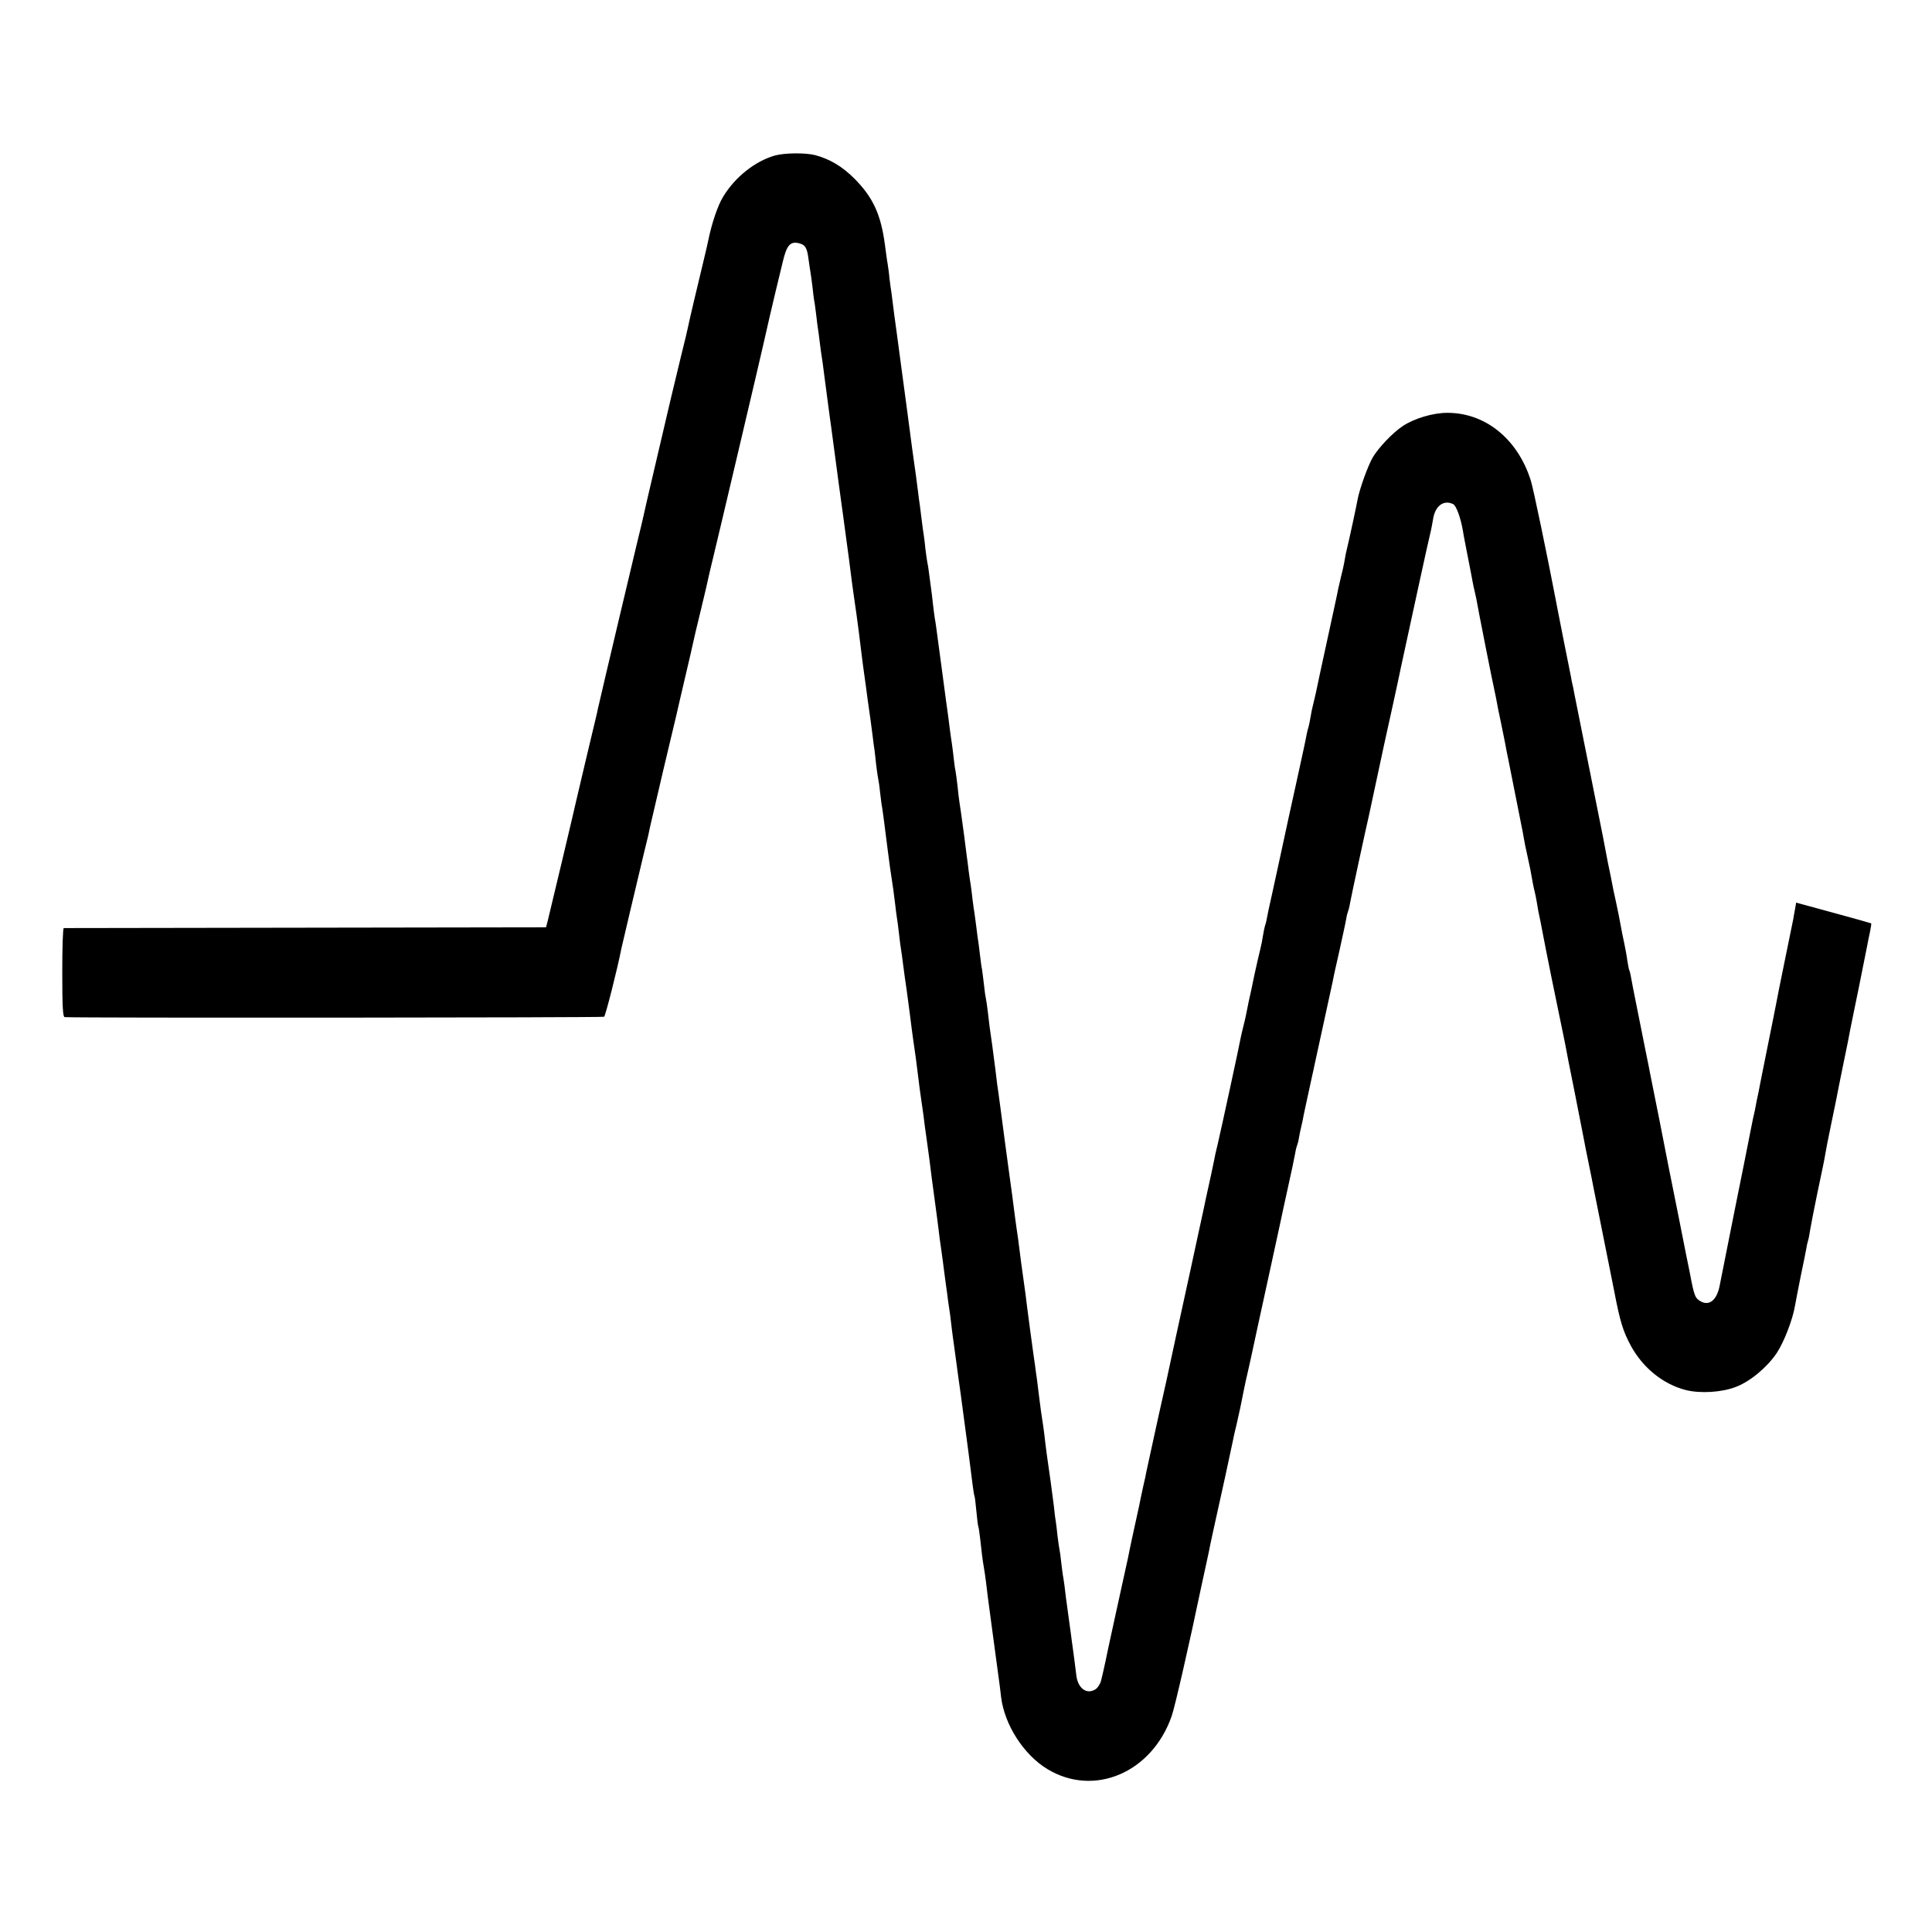
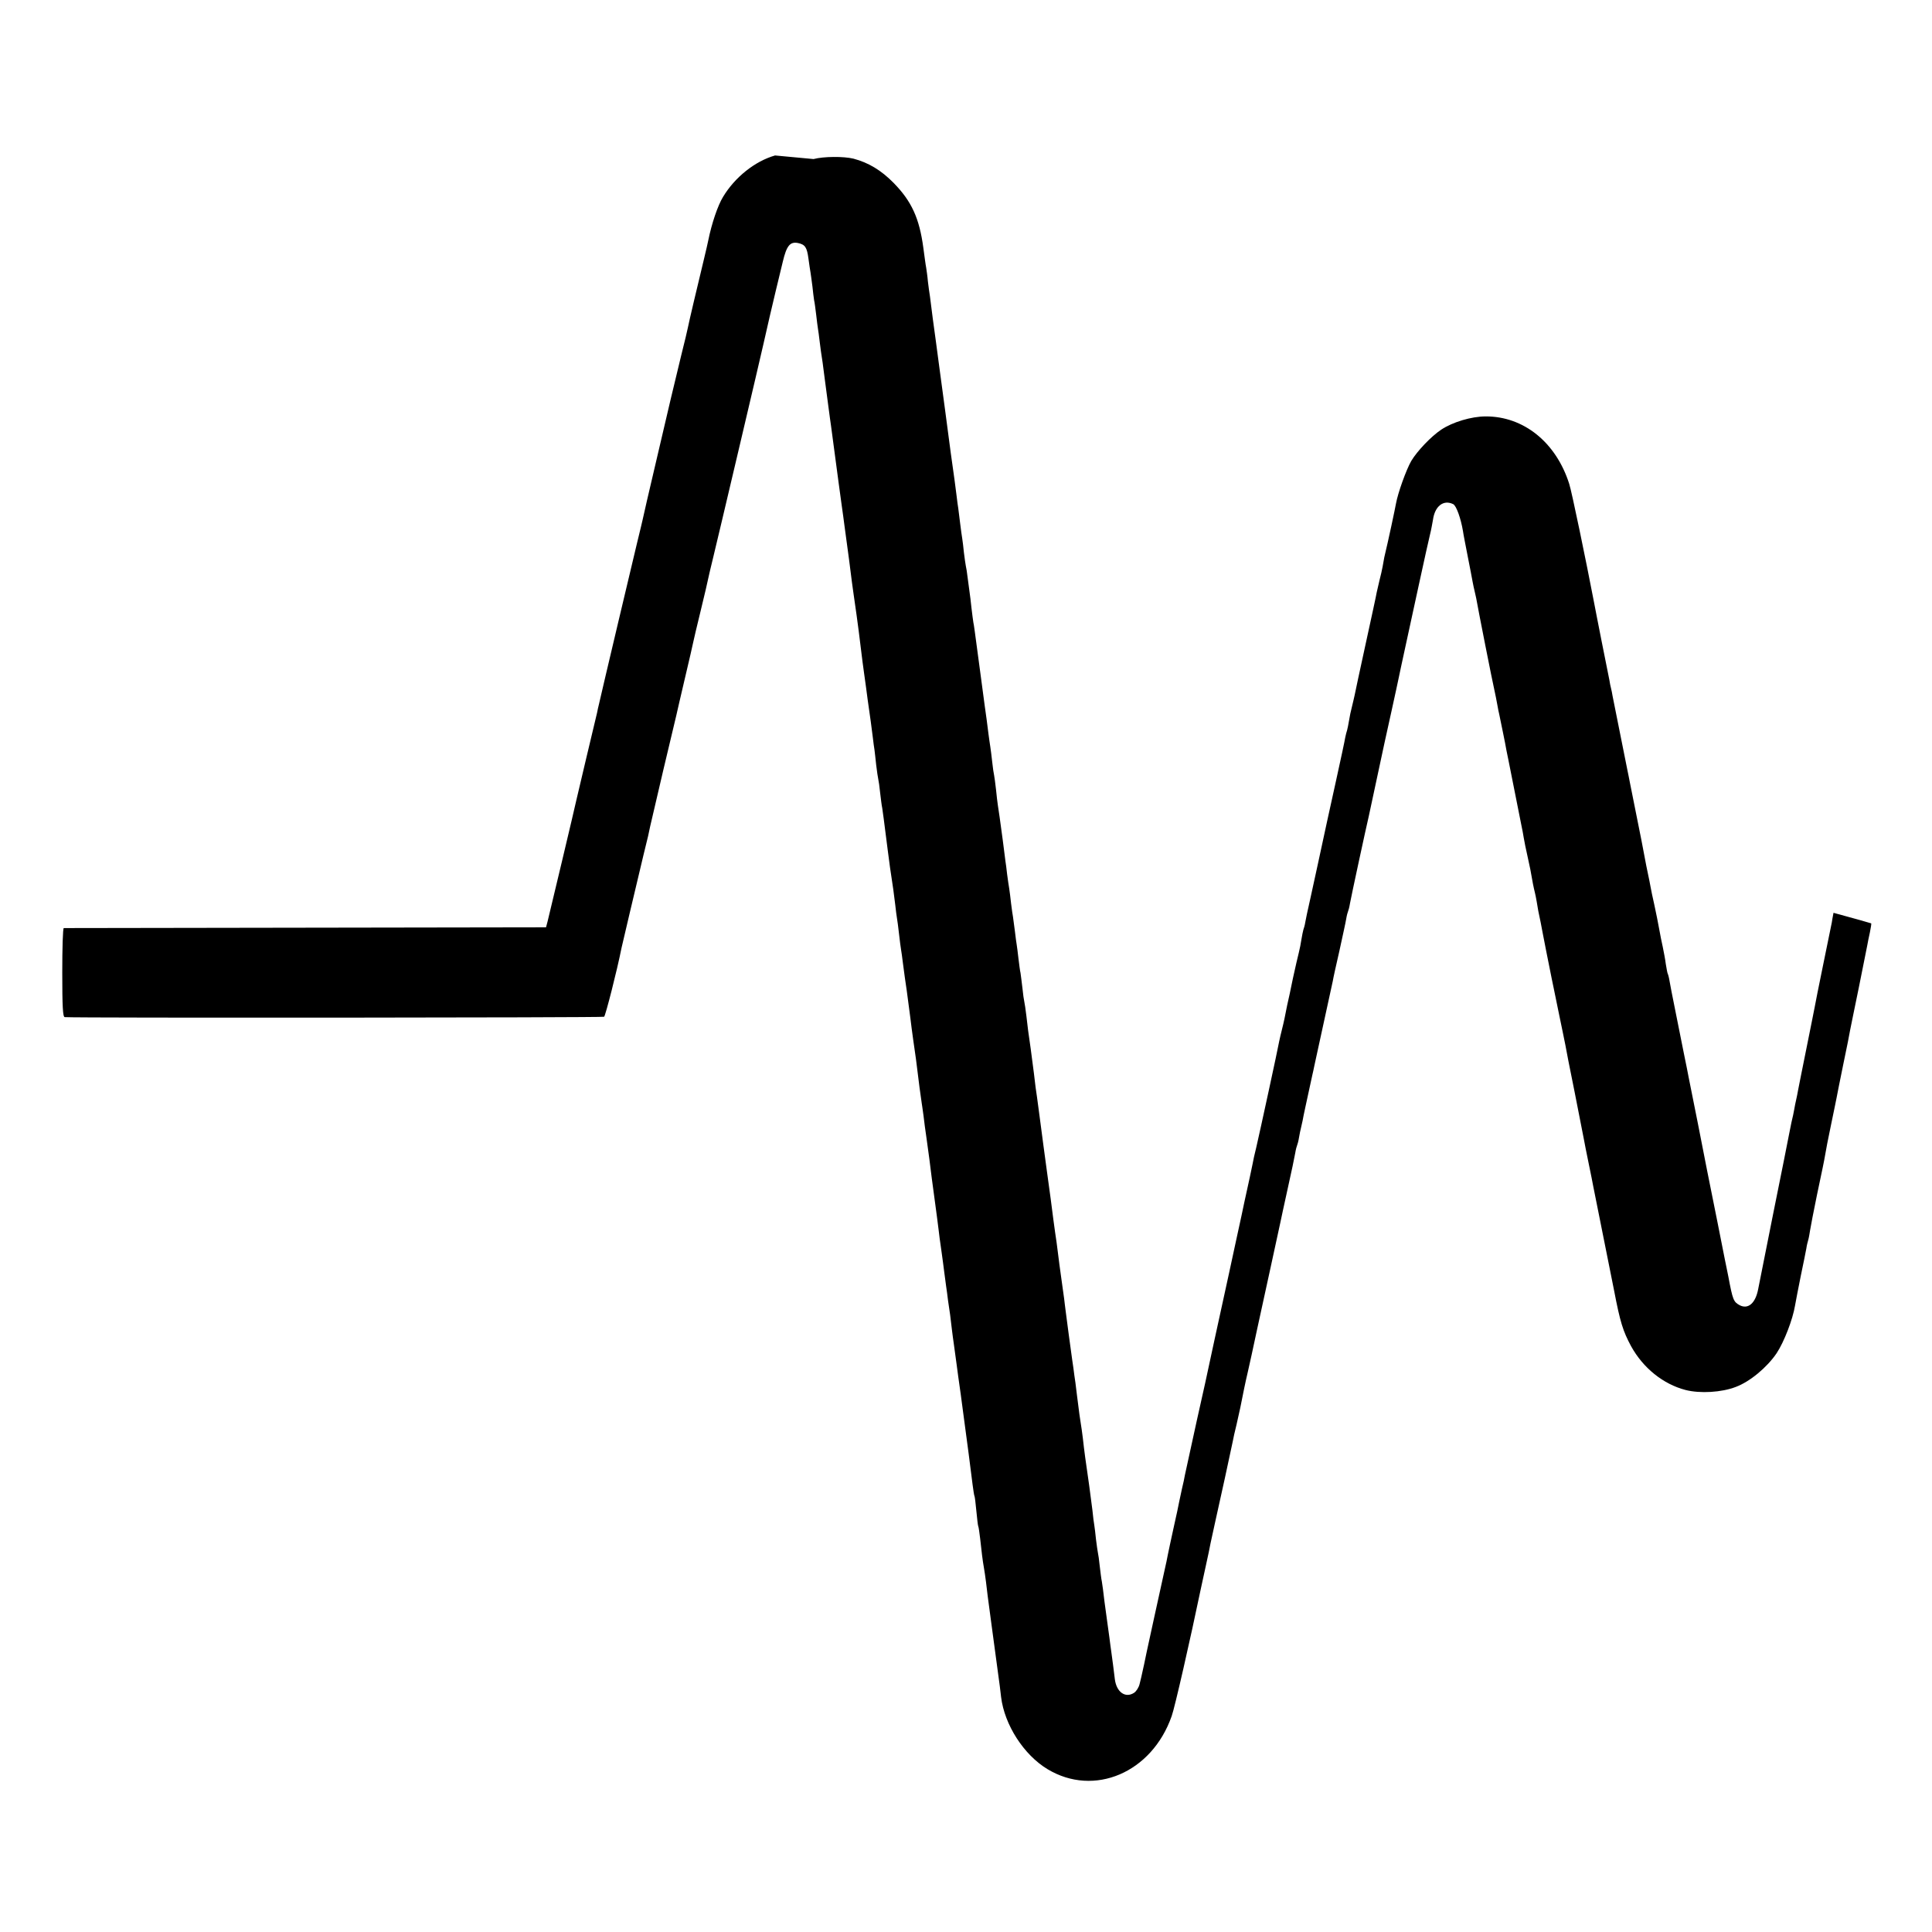
<svg xmlns="http://www.w3.org/2000/svg" version="1.0" width="1024pt" height="1024pt" viewBox="0 0 1024 1024" preserveAspectRatio="xMidYMid meet">
  <g transform="translate(0,1024) scale(0.1,-0.1)" fill="#000000" stroke="none">
-     <path d="M4108 9416 c-106 -30 -213 -115 -276 -220 -28 -46 -60 -141 -78 -230 -2 -10 -12 -55 -23 -100 -32 -132 -81 -339 -85 -362 -2 -11 -18 -79 -36 -150 -48 -198 -55 -228 -130 -549 -39 -165 -72 -309 -74 -320 -4 -17 -11 -48 -30 -125 -4 -15 -194 -817 -202 -855 -3 -11 -7 -30 -9 -41 -3 -12 -28 -118 -56 -235 -28 -118 -52 -221 -54 -229 -5 -26 -145 -614 -153 -645 l-8 -30 -1275 -2 c-701 -1 -1277 -2 -1281 -2 -5 -1 -8 -107 -8 -236 0 -181 3 -235 13 -236 59 -5 2851 -3 2859 2 7 5 69 247 92 364 4 19 76 323 117 495 24 96 28 115 35 150 3 14 35 149 70 300 36 151 67 282 69 290 2 8 21 94 44 190 23 97 43 184 45 195 2 11 20 87 40 169 20 82 38 159 40 171 2 12 14 60 25 106 22 89 260 1100 267 1134 8 38 51 225 103 438 20 84 38 107 80 99 38 -8 48 -22 56 -83 4 -30 9 -63 11 -74 2 -11 6 -44 10 -73 3 -29 7 -62 9 -74 3 -11 7 -46 11 -77 3 -31 8 -63 9 -71 2 -9 6 -43 10 -75 4 -33 9 -69 11 -80 2 -11 6 -40 9 -65 7 -51 9 -72 25 -190 6 -47 13 -96 15 -110 2 -14 11 -81 20 -150 9 -69 18 -136 20 -150 2 -14 9 -63 15 -110 7 -47 13 -96 15 -110 2 -14 13 -97 25 -185 11 -88 22 -173 25 -190 2 -16 9 -64 15 -105 10 -73 12 -89 25 -195 3 -27 10 -79 15 -115 5 -36 14 -99 19 -140 6 -41 13 -92 16 -113 3 -21 8 -59 11 -85 3 -26 7 -56 9 -67 1 -11 6 -47 9 -80 4 -33 9 -67 11 -75 2 -8 7 -41 10 -73 4 -32 8 -68 11 -80 3 -19 8 -56 29 -222 10 -79 16 -120 20 -145 6 -36 13 -88 20 -146 3 -28 7 -59 9 -70 2 -10 7 -48 11 -84 4 -36 9 -74 11 -85 2 -11 6 -40 9 -65 7 -53 15 -114 21 -151 4 -30 10 -75 19 -144 3 -27 10 -79 15 -115 13 -88 18 -126 25 -185 5 -45 12 -94 20 -150 2 -11 6 -42 10 -70 3 -27 10 -81 16 -120 5 -38 12 -88 15 -110 11 -89 14 -112 24 -185 15 -109 20 -151 25 -190 2 -19 8 -66 14 -105 5 -38 13 -92 16 -120 4 -27 8 -61 10 -75 2 -14 7 -47 10 -75 4 -27 9 -61 11 -75 2 -14 6 -47 9 -75 3 -27 8 -61 10 -75 2 -14 9 -63 15 -110 6 -47 13 -96 15 -110 2 -14 11 -77 19 -140 8 -63 22 -164 30 -225 8 -60 17 -135 21 -165 4 -30 8 -57 10 -60 2 -3 6 -39 10 -80 4 -41 8 -77 10 -80 2 -3 6 -32 10 -65 7 -66 13 -116 20 -155 3 -14 7 -47 11 -75 3 -27 7 -61 9 -75 2 -14 11 -81 20 -150 22 -166 23 -173 35 -260 6 -41 13 -97 16 -125 18 -147 120 -306 246 -382 247 -149 553 -19 658 281 16 43 99 408 155 677 2 9 13 61 25 115 12 55 24 110 26 124 3 14 14 63 24 110 20 88 86 390 94 431 2 13 11 53 20 89 8 36 17 76 20 90 14 71 26 131 40 190 8 36 17 76 20 90 6 30 38 176 101 465 25 116 48 221 51 235 3 14 20 95 39 180 19 85 37 170 40 189 3 19 8 37 10 41 2 4 7 22 10 41 3 19 8 41 10 49 2 8 6 26 9 40 3 21 24 114 52 244 3 11 7 32 10 46 3 14 25 115 49 225 24 110 46 211 49 225 2 14 18 86 35 160 16 74 33 150 36 169 3 19 8 37 10 41 2 4 7 22 10 41 5 30 87 410 100 464 2 11 23 106 45 210 22 105 56 260 75 345 19 85 36 166 39 180 3 14 16 77 30 140 14 63 48 221 76 350 28 129 55 251 60 270 5 19 11 53 15 75 10 73 56 108 107 83 17 -8 41 -77 52 -143 2 -16 14 -76 25 -133 11 -56 23 -117 26 -135 3 -17 8 -39 10 -47 2 -8 6 -26 9 -40 10 -58 87 -448 96 -485 5 -22 12 -58 16 -80 4 -22 8 -44 10 -50 5 -25 34 -163 38 -190 3 -16 8 -41 11 -54 14 -72 66 -331 70 -352 3 -13 8 -40 11 -59 3 -19 12 -63 20 -98 13 -59 17 -77 29 -147 3 -16 8 -37 10 -45 2 -8 7 -31 10 -50 5 -34 10 -59 21 -110 2 -14 16 -81 29 -150 14 -69 27 -134 29 -145 2 -11 19 -90 36 -175 18 -85 34 -166 37 -180 2 -14 24 -126 49 -249 24 -123 46 -236 49 -250 2 -14 14 -71 25 -126 11 -55 23 -111 25 -125 3 -14 12 -59 20 -100 19 -94 43 -217 50 -250 3 -14 12 -59 20 -100 8 -41 17 -86 20 -100 32 -167 47 -215 90 -295 64 -116 170 -201 288 -232 78 -20 192 -13 267 16 75 28 165 103 216 178 40 60 86 180 98 253 3 19 17 89 30 155 14 66 27 132 30 148 2 15 7 35 10 45 3 9 7 33 10 52 3 19 19 103 36 185 31 148 36 169 45 221 2 15 15 81 29 148 14 66 27 132 30 146 2 14 19 95 36 180 18 85 34 166 36 180 3 14 23 115 46 225 22 110 42 211 45 225 2 14 9 45 14 69 5 24 8 45 7 47 -2 1 -92 27 -200 56 l-198 54 -6 -35 c-4 -20 -8 -43 -9 -51 -2 -8 -22 -107 -45 -220 -23 -113 -44 -216 -46 -230 -3 -14 -22 -113 -44 -220 -22 -107 -41 -206 -44 -220 -2 -14 -7 -36 -10 -50 -3 -14 -8 -36 -10 -50 -2 -14 -9 -45 -15 -70 -5 -25 -12 -58 -15 -75 -3 -16 -39 -199 -81 -405 -41 -206 -77 -387 -80 -402 -14 -76 -53 -110 -98 -87 -33 18 -37 27 -61 155 -3 12 -28 138 -56 280 -29 143 -54 268 -56 279 -2 11 -24 121 -48 245 -25 124 -47 236 -50 250 -2 14 -14 70 -25 125 -11 55 -22 111 -25 125 -3 14 -14 70 -25 125 -11 55 -23 115 -26 134 -3 19 -8 37 -10 40 -2 4 -6 27 -10 51 -3 25 -11 65 -16 90 -6 25 -14 68 -19 95 -5 28 -16 84 -25 125 -9 41 -19 86 -21 100 -2 14 -9 45 -14 70 -5 25 -12 56 -14 70 -3 14 -12 61 -20 105 -9 44 -18 91 -21 105 -3 14 -12 59 -20 100 -8 41 -17 86 -20 100 -3 14 -9 48 -15 75 -6 28 -12 61 -15 75 -3 14 -17 84 -31 155 -14 72 -28 141 -31 155 -2 14 -6 32 -8 40 -2 8 -7 29 -9 45 -3 17 -22 111 -42 210 -19 99 -38 191 -40 205 -41 214 -118 587 -131 625 -70 220 -242 358 -443 357 -75 0 -175 -30 -235 -70 -54 -36 -128 -114 -159 -166 -27 -47 -71 -170 -81 -226 -5 -28 -40 -194 -62 -285 -2 -11 -6 -33 -9 -50 -3 -16 -10 -48 -16 -70 -5 -22 -12 -51 -15 -65 -2 -14 -29 -137 -59 -275 -30 -137 -56 -259 -58 -270 -2 -11 -9 -38 -14 -60 -6 -22 -13 -56 -16 -76 -3 -20 -8 -42 -10 -50 -3 -8 -7 -25 -10 -39 -2 -14 -24 -117 -49 -230 -25 -113 -69 -313 -97 -445 -29 -132 -54 -249 -57 -260 -2 -11 -6 -31 -9 -45 -2 -14 -7 -31 -10 -39 -2 -8 -7 -30 -10 -50 -3 -20 -9 -52 -14 -71 -5 -19 -19 -80 -31 -135 -11 -55 -25 -120 -31 -145 -5 -25 -11 -56 -14 -70 -3 -14 -9 -41 -14 -60 -5 -19 -11 -46 -14 -60 -6 -36 -103 -483 -121 -560 -9 -36 -18 -76 -20 -90 -4 -21 -26 -123 -30 -140 -2 -7 -24 -111 -29 -135 -8 -38 -46 -210 -65 -300 -77 -352 -94 -431 -107 -492 -2 -13 -31 -143 -64 -290 -32 -148 -61 -279 -64 -293 -2 -14 -9 -45 -15 -70 -5 -25 -12 -56 -15 -70 -2 -14 -16 -77 -30 -140 -14 -63 -27 -126 -30 -140 -2 -14 -11 -54 -19 -90 -23 -102 -88 -403 -93 -425 -3 -17 -25 -119 -29 -135 -1 -3 -5 -19 -9 -37 -4 -17 -17 -38 -29 -46 -46 -30 -93 3 -102 71 -5 43 -14 111 -19 147 -2 11 -6 45 -10 75 -4 30 -9 66 -11 80 -2 14 -9 63 -15 110 -5 47 -12 95 -14 107 -3 12 -7 48 -11 80 -3 32 -8 65 -10 73 -2 8 -6 40 -10 70 -3 30 -7 64 -9 75 -2 11 -7 47 -10 80 -4 33 -12 92 -17 130 -19 131 -26 181 -34 254 -4 30 -8 62 -10 71 -3 15 -11 74 -21 155 -2 17 -6 46 -8 65 -3 19 -8 55 -11 80 -4 25 -8 56 -10 70 -2 14 -9 63 -15 110 -6 47 -13 102 -16 122 -3 21 -6 50 -8 65 -2 15 -9 64 -15 108 -6 45 -14 99 -16 120 -3 22 -7 54 -9 70 -8 50 -27 195 -31 229 -2 17 -11 83 -20 146 -18 135 -19 138 -40 300 -9 69 -18 134 -20 145 -1 11 -5 45 -9 75 -4 30 -12 89 -17 130 -14 97 -15 104 -23 175 -4 33 -9 67 -11 75 -2 8 -7 41 -10 73 -4 32 -8 67 -10 79 -3 11 -7 46 -11 77 -3 31 -8 63 -9 71 -2 9 -6 43 -10 75 -4 33 -9 67 -10 75 -2 8 -6 40 -10 70 -3 30 -8 66 -10 80 -3 14 -7 48 -11 75 -3 28 -7 59 -9 70 -1 11 -8 61 -14 110 -15 113 -21 153 -26 185 -2 14 -7 52 -10 85 -4 33 -8 67 -10 75 -2 8 -7 40 -10 70 -3 30 -8 66 -10 80 -2 14 -7 45 -10 70 -5 44 -13 100 -20 150 -2 14 -13 95 -24 180 -32 239 -32 241 -36 260 -2 11 -6 45 -10 77 -3 32 -8 69 -10 83 -2 14 -6 48 -10 75 -3 28 -8 57 -10 65 -2 8 -6 40 -10 70 -3 30 -7 64 -9 75 -2 11 -7 47 -11 80 -4 33 -9 69 -10 80 -2 11 -6 41 -9 67 -3 26 -8 64 -11 85 -8 59 -15 105 -20 143 -4 31 -9 67 -30 227 -9 68 -12 92 -30 223 -9 69 -18 136 -20 150 -2 14 -9 63 -15 110 -6 47 -13 100 -15 118 -3 18 -8 54 -11 80 -2 26 -7 58 -9 72 -3 14 -9 61 -15 105 -21 157 -62 247 -158 345 -66 67 -133 107 -212 128 -53 13 -159 12 -212 -2z" />
+     <path d="M4108 9416 c-106 -30 -213 -115 -276 -220 -28 -46 -60 -141 -78 -230 -2 -10 -12 -55 -23 -100 -32 -132 -81 -339 -85 -362 -2 -11 -18 -79 -36 -150 -48 -198 -55 -228 -130 -549 -39 -165 -72 -309 -74 -320 -4 -17 -11 -48 -30 -125 -4 -15 -194 -817 -202 -855 -3 -11 -7 -30 -9 -41 -3 -12 -28 -118 -56 -235 -28 -118 -52 -221 -54 -229 -5 -26 -145 -614 -153 -645 l-8 -30 -1275 -2 c-701 -1 -1277 -2 -1281 -2 -5 -1 -8 -107 -8 -236 0 -181 3 -235 13 -236 59 -5 2851 -3 2859 2 7 5 69 247 92 364 4 19 76 323 117 495 24 96 28 115 35 150 3 14 35 149 70 300 36 151 67 282 69 290 2 8 21 94 44 190 23 97 43 184 45 195 2 11 20 87 40 169 20 82 38 159 40 171 2 12 14 60 25 106 22 89 260 1100 267 1134 8 38 51 225 103 438 20 84 38 107 80 99 38 -8 48 -22 56 -83 4 -30 9 -63 11 -74 2 -11 6 -44 10 -73 3 -29 7 -62 9 -74 3 -11 7 -46 11 -77 3 -31 8 -63 9 -71 2 -9 6 -43 10 -75 4 -33 9 -69 11 -80 2 -11 6 -40 9 -65 7 -51 9 -72 25 -190 6 -47 13 -96 15 -110 2 -14 11 -81 20 -150 9 -69 18 -136 20 -150 2 -14 9 -63 15 -110 7 -47 13 -96 15 -110 2 -14 13 -97 25 -185 11 -88 22 -173 25 -190 2 -16 9 -64 15 -105 10 -73 12 -89 25 -195 3 -27 10 -79 15 -115 5 -36 14 -99 19 -140 6 -41 13 -92 16 -113 3 -21 8 -59 11 -85 3 -26 7 -56 9 -67 1 -11 6 -47 9 -80 4 -33 9 -67 11 -75 2 -8 7 -41 10 -73 4 -32 8 -68 11 -80 3 -19 8 -56 29 -222 10 -79 16 -120 20 -145 6 -36 13 -88 20 -146 3 -28 7 -59 9 -70 2 -10 7 -48 11 -84 4 -36 9 -74 11 -85 2 -11 6 -40 9 -65 7 -53 15 -114 21 -151 4 -30 10 -75 19 -144 3 -27 10 -79 15 -115 13 -88 18 -126 25 -185 5 -45 12 -94 20 -150 2 -11 6 -42 10 -70 3 -27 10 -81 16 -120 5 -38 12 -88 15 -110 11 -89 14 -112 24 -185 15 -109 20 -151 25 -190 2 -19 8 -66 14 -105 5 -38 13 -92 16 -120 4 -27 8 -61 10 -75 2 -14 7 -47 10 -75 4 -27 9 -61 11 -75 2 -14 6 -47 9 -75 3 -27 8 -61 10 -75 2 -14 9 -63 15 -110 6 -47 13 -96 15 -110 2 -14 11 -77 19 -140 8 -63 22 -164 30 -225 8 -60 17 -135 21 -165 4 -30 8 -57 10 -60 2 -3 6 -39 10 -80 4 -41 8 -77 10 -80 2 -3 6 -32 10 -65 7 -66 13 -116 20 -155 3 -14 7 -47 11 -75 3 -27 7 -61 9 -75 2 -14 11 -81 20 -150 22 -166 23 -173 35 -260 6 -41 13 -97 16 -125 18 -147 120 -306 246 -382 247 -149 553 -19 658 281 16 43 99 408 155 677 2 9 13 61 25 115 12 55 24 110 26 124 3 14 14 63 24 110 20 88 86 390 94 431 2 13 11 53 20 89 8 36 17 76 20 90 14 71 26 131 40 190 8 36 17 76 20 90 6 30 38 176 101 465 25 116 48 221 51 235 3 14 20 95 39 180 19 85 37 170 40 189 3 19 8 37 10 41 2 4 7 22 10 41 3 19 8 41 10 49 2 8 6 26 9 40 3 21 24 114 52 244 3 11 7 32 10 46 3 14 25 115 49 225 24 110 46 211 49 225 2 14 18 86 35 160 16 74 33 150 36 169 3 19 8 37 10 41 2 4 7 22 10 41 5 30 87 410 100 464 2 11 23 106 45 210 22 105 56 260 75 345 19 85 36 166 39 180 3 14 16 77 30 140 14 63 48 221 76 350 28 129 55 251 60 270 5 19 11 53 15 75 10 73 56 108 107 83 17 -8 41 -77 52 -143 2 -16 14 -76 25 -133 11 -56 23 -117 26 -135 3 -17 8 -39 10 -47 2 -8 6 -26 9 -40 10 -58 87 -448 96 -485 5 -22 12 -58 16 -80 4 -22 8 -44 10 -50 5 -25 34 -163 38 -190 3 -16 8 -41 11 -54 14 -72 66 -331 70 -352 3 -13 8 -40 11 -59 3 -19 12 -63 20 -98 13 -59 17 -77 29 -147 3 -16 8 -37 10 -45 2 -8 7 -31 10 -50 5 -34 10 -59 21 -110 2 -14 16 -81 29 -150 14 -69 27 -134 29 -145 2 -11 19 -90 36 -175 18 -85 34 -166 37 -180 2 -14 24 -126 49 -249 24 -123 46 -236 49 -250 2 -14 14 -71 25 -126 11 -55 23 -111 25 -125 3 -14 12 -59 20 -100 19 -94 43 -217 50 -250 3 -14 12 -59 20 -100 8 -41 17 -86 20 -100 32 -167 47 -215 90 -295 64 -116 170 -201 288 -232 78 -20 192 -13 267 16 75 28 165 103 216 178 40 60 86 180 98 253 3 19 17 89 30 155 14 66 27 132 30 148 2 15 7 35 10 45 3 9 7 33 10 52 3 19 19 103 36 185 31 148 36 169 45 221 2 15 15 81 29 148 14 66 27 132 30 146 2 14 19 95 36 180 18 85 34 166 36 180 3 14 23 115 46 225 22 110 42 211 45 225 2 14 9 45 14 69 5 24 8 45 7 47 -2 1 -92 27 -200 56 c-4 -20 -8 -43 -9 -51 -2 -8 -22 -107 -45 -220 -23 -113 -44 -216 -46 -230 -3 -14 -22 -113 -44 -220 -22 -107 -41 -206 -44 -220 -2 -14 -7 -36 -10 -50 -3 -14 -8 -36 -10 -50 -2 -14 -9 -45 -15 -70 -5 -25 -12 -58 -15 -75 -3 -16 -39 -199 -81 -405 -41 -206 -77 -387 -80 -402 -14 -76 -53 -110 -98 -87 -33 18 -37 27 -61 155 -3 12 -28 138 -56 280 -29 143 -54 268 -56 279 -2 11 -24 121 -48 245 -25 124 -47 236 -50 250 -2 14 -14 70 -25 125 -11 55 -22 111 -25 125 -3 14 -14 70 -25 125 -11 55 -23 115 -26 134 -3 19 -8 37 -10 40 -2 4 -6 27 -10 51 -3 25 -11 65 -16 90 -6 25 -14 68 -19 95 -5 28 -16 84 -25 125 -9 41 -19 86 -21 100 -2 14 -9 45 -14 70 -5 25 -12 56 -14 70 -3 14 -12 61 -20 105 -9 44 -18 91 -21 105 -3 14 -12 59 -20 100 -8 41 -17 86 -20 100 -3 14 -9 48 -15 75 -6 28 -12 61 -15 75 -3 14 -17 84 -31 155 -14 72 -28 141 -31 155 -2 14 -6 32 -8 40 -2 8 -7 29 -9 45 -3 17 -22 111 -42 210 -19 99 -38 191 -40 205 -41 214 -118 587 -131 625 -70 220 -242 358 -443 357 -75 0 -175 -30 -235 -70 -54 -36 -128 -114 -159 -166 -27 -47 -71 -170 -81 -226 -5 -28 -40 -194 -62 -285 -2 -11 -6 -33 -9 -50 -3 -16 -10 -48 -16 -70 -5 -22 -12 -51 -15 -65 -2 -14 -29 -137 -59 -275 -30 -137 -56 -259 -58 -270 -2 -11 -9 -38 -14 -60 -6 -22 -13 -56 -16 -76 -3 -20 -8 -42 -10 -50 -3 -8 -7 -25 -10 -39 -2 -14 -24 -117 -49 -230 -25 -113 -69 -313 -97 -445 -29 -132 -54 -249 -57 -260 -2 -11 -6 -31 -9 -45 -2 -14 -7 -31 -10 -39 -2 -8 -7 -30 -10 -50 -3 -20 -9 -52 -14 -71 -5 -19 -19 -80 -31 -135 -11 -55 -25 -120 -31 -145 -5 -25 -11 -56 -14 -70 -3 -14 -9 -41 -14 -60 -5 -19 -11 -46 -14 -60 -6 -36 -103 -483 -121 -560 -9 -36 -18 -76 -20 -90 -4 -21 -26 -123 -30 -140 -2 -7 -24 -111 -29 -135 -8 -38 -46 -210 -65 -300 -77 -352 -94 -431 -107 -492 -2 -13 -31 -143 -64 -290 -32 -148 -61 -279 -64 -293 -2 -14 -9 -45 -15 -70 -5 -25 -12 -56 -15 -70 -2 -14 -16 -77 -30 -140 -14 -63 -27 -126 -30 -140 -2 -14 -11 -54 -19 -90 -23 -102 -88 -403 -93 -425 -3 -17 -25 -119 -29 -135 -1 -3 -5 -19 -9 -37 -4 -17 -17 -38 -29 -46 -46 -30 -93 3 -102 71 -5 43 -14 111 -19 147 -2 11 -6 45 -10 75 -4 30 -9 66 -11 80 -2 14 -9 63 -15 110 -5 47 -12 95 -14 107 -3 12 -7 48 -11 80 -3 32 -8 65 -10 73 -2 8 -6 40 -10 70 -3 30 -7 64 -9 75 -2 11 -7 47 -10 80 -4 33 -12 92 -17 130 -19 131 -26 181 -34 254 -4 30 -8 62 -10 71 -3 15 -11 74 -21 155 -2 17 -6 46 -8 65 -3 19 -8 55 -11 80 -4 25 -8 56 -10 70 -2 14 -9 63 -15 110 -6 47 -13 102 -16 122 -3 21 -6 50 -8 65 -2 15 -9 64 -15 108 -6 45 -14 99 -16 120 -3 22 -7 54 -9 70 -8 50 -27 195 -31 229 -2 17 -11 83 -20 146 -18 135 -19 138 -40 300 -9 69 -18 134 -20 145 -1 11 -5 45 -9 75 -4 30 -12 89 -17 130 -14 97 -15 104 -23 175 -4 33 -9 67 -11 75 -2 8 -7 41 -10 73 -4 32 -8 67 -10 79 -3 11 -7 46 -11 77 -3 31 -8 63 -9 71 -2 9 -6 43 -10 75 -4 33 -9 67 -10 75 -2 8 -6 40 -10 70 -3 30 -8 66 -10 80 -3 14 -7 48 -11 75 -3 28 -7 59 -9 70 -1 11 -8 61 -14 110 -15 113 -21 153 -26 185 -2 14 -7 52 -10 85 -4 33 -8 67 -10 75 -2 8 -7 40 -10 70 -3 30 -8 66 -10 80 -2 14 -7 45 -10 70 -5 44 -13 100 -20 150 -2 14 -13 95 -24 180 -32 239 -32 241 -36 260 -2 11 -6 45 -10 77 -3 32 -8 69 -10 83 -2 14 -6 48 -10 75 -3 28 -8 57 -10 65 -2 8 -6 40 -10 70 -3 30 -7 64 -9 75 -2 11 -7 47 -11 80 -4 33 -9 69 -10 80 -2 11 -6 41 -9 67 -3 26 -8 64 -11 85 -8 59 -15 105 -20 143 -4 31 -9 67 -30 227 -9 68 -12 92 -30 223 -9 69 -18 136 -20 150 -2 14 -9 63 -15 110 -6 47 -13 100 -15 118 -3 18 -8 54 -11 80 -2 26 -7 58 -9 72 -3 14 -9 61 -15 105 -21 157 -62 247 -158 345 -66 67 -133 107 -212 128 -53 13 -159 12 -212 -2z" />
  </g>
</svg>